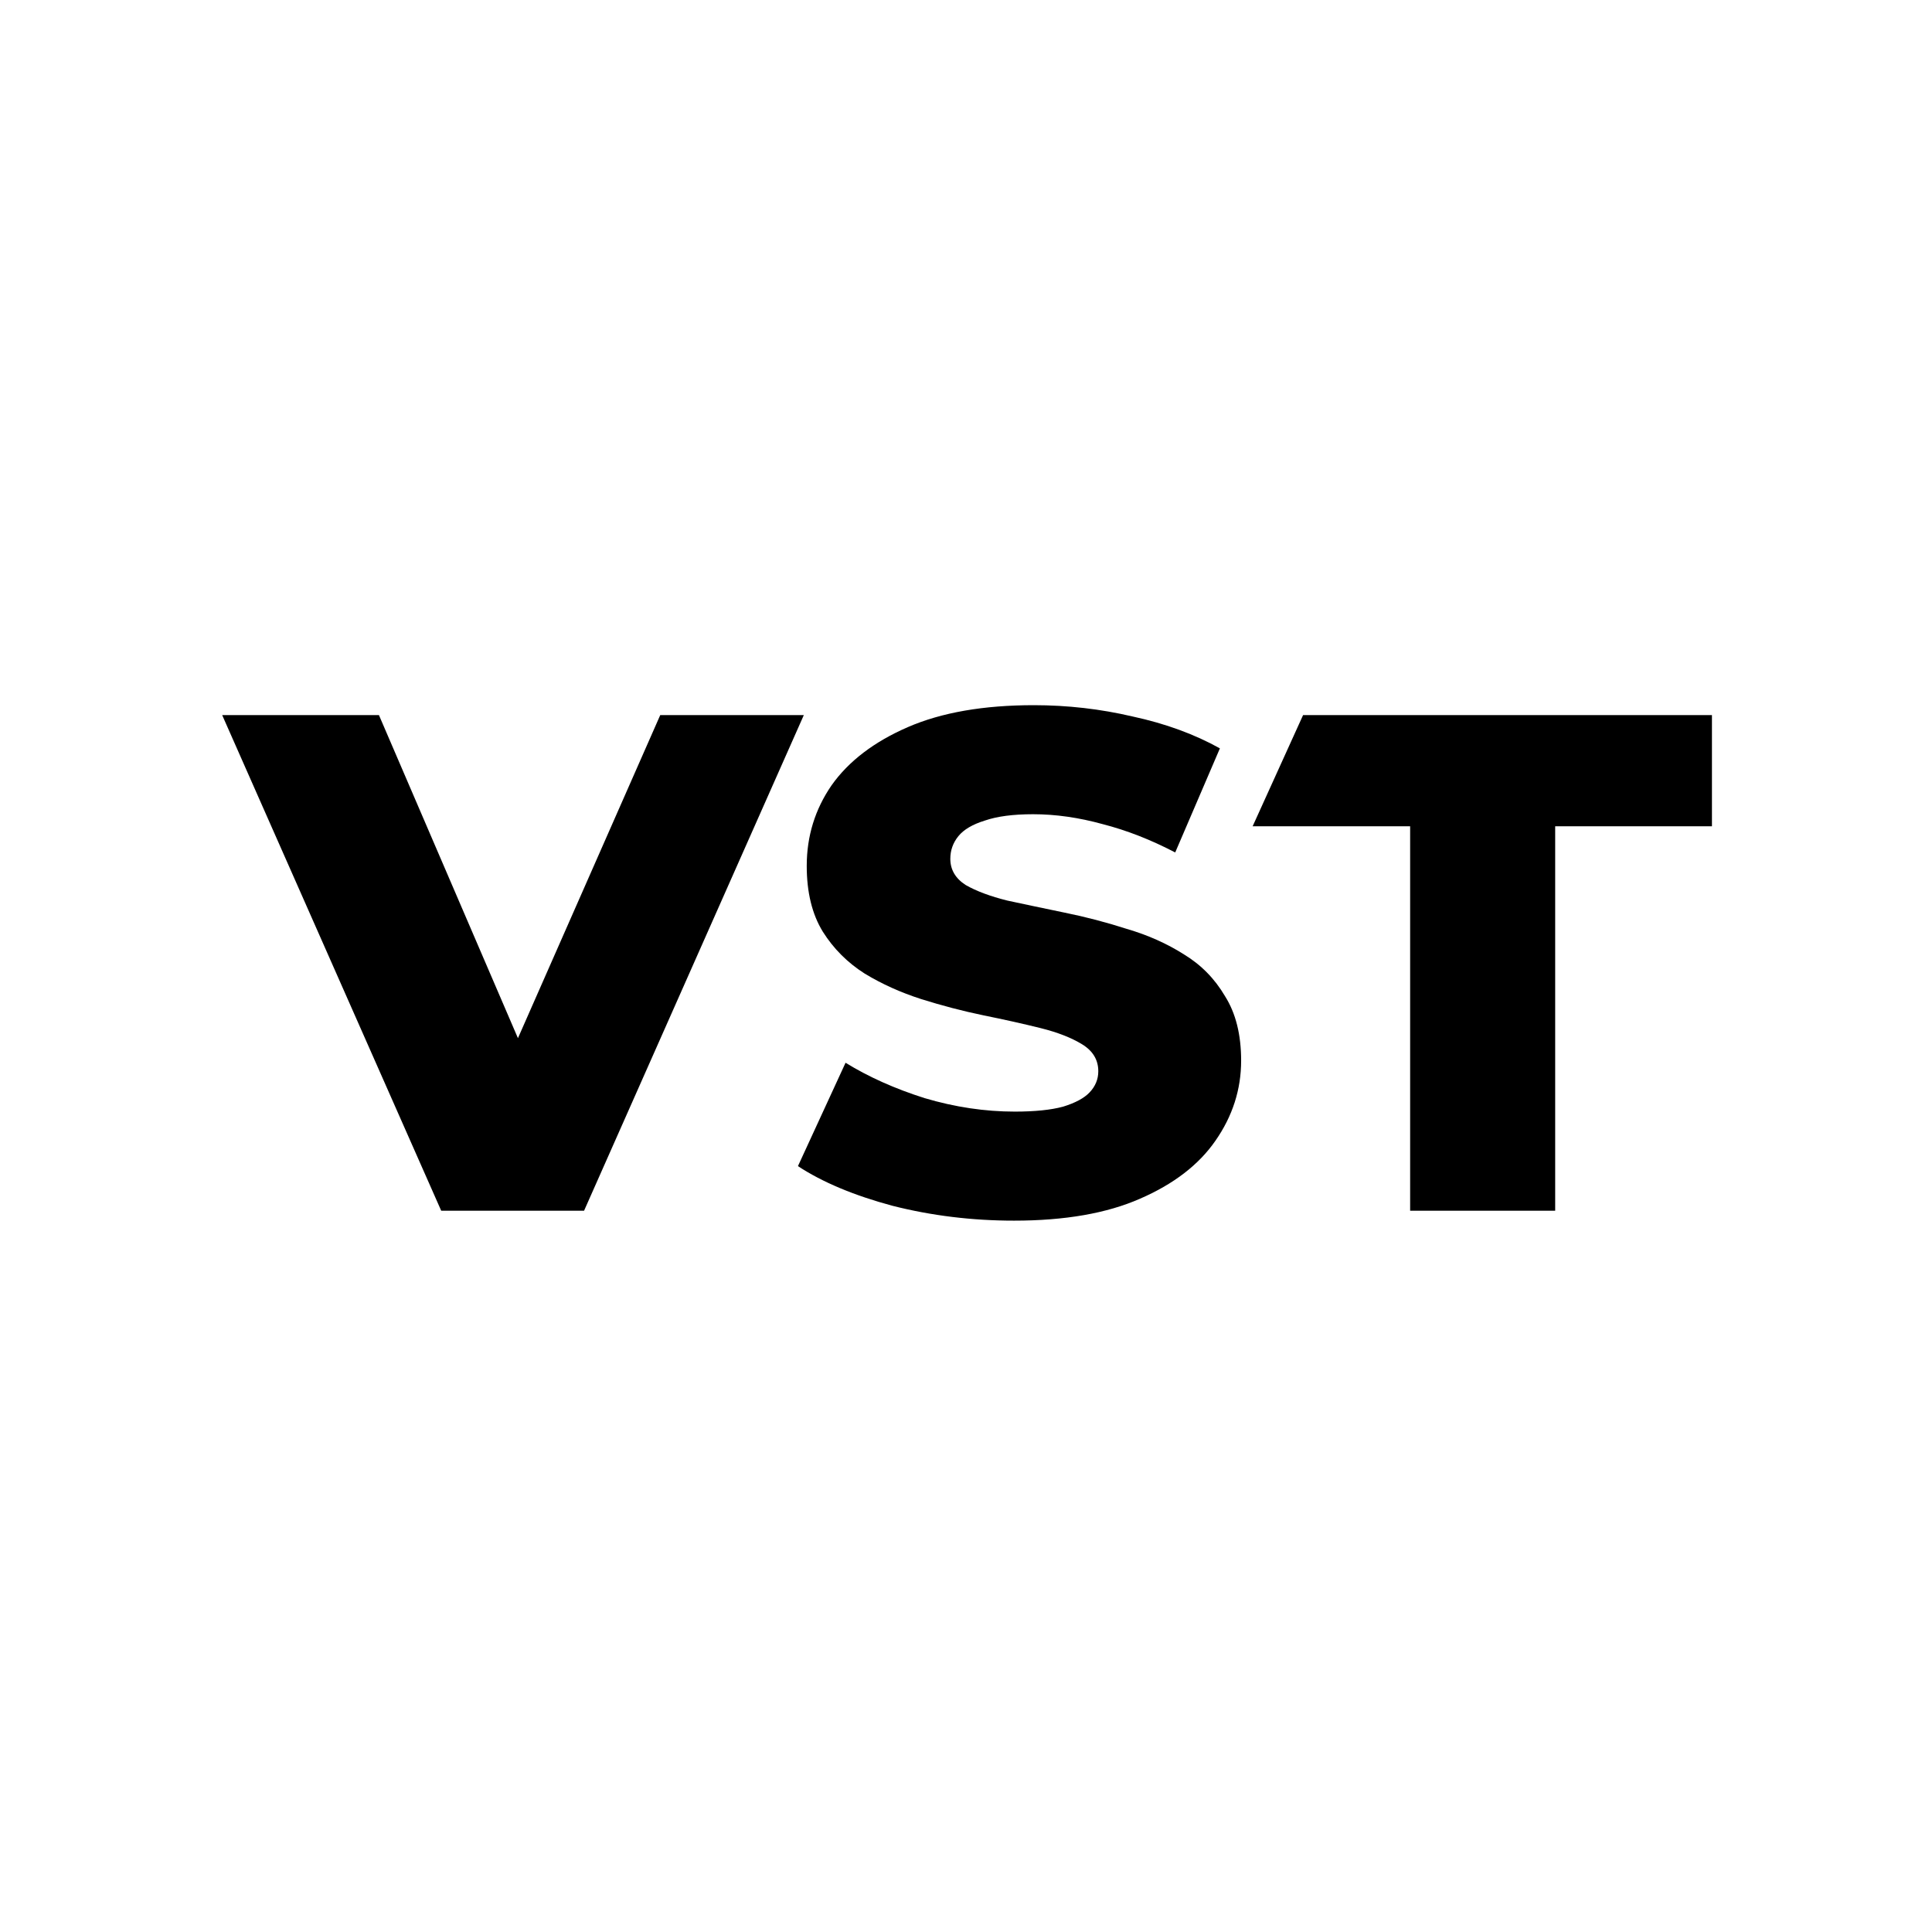
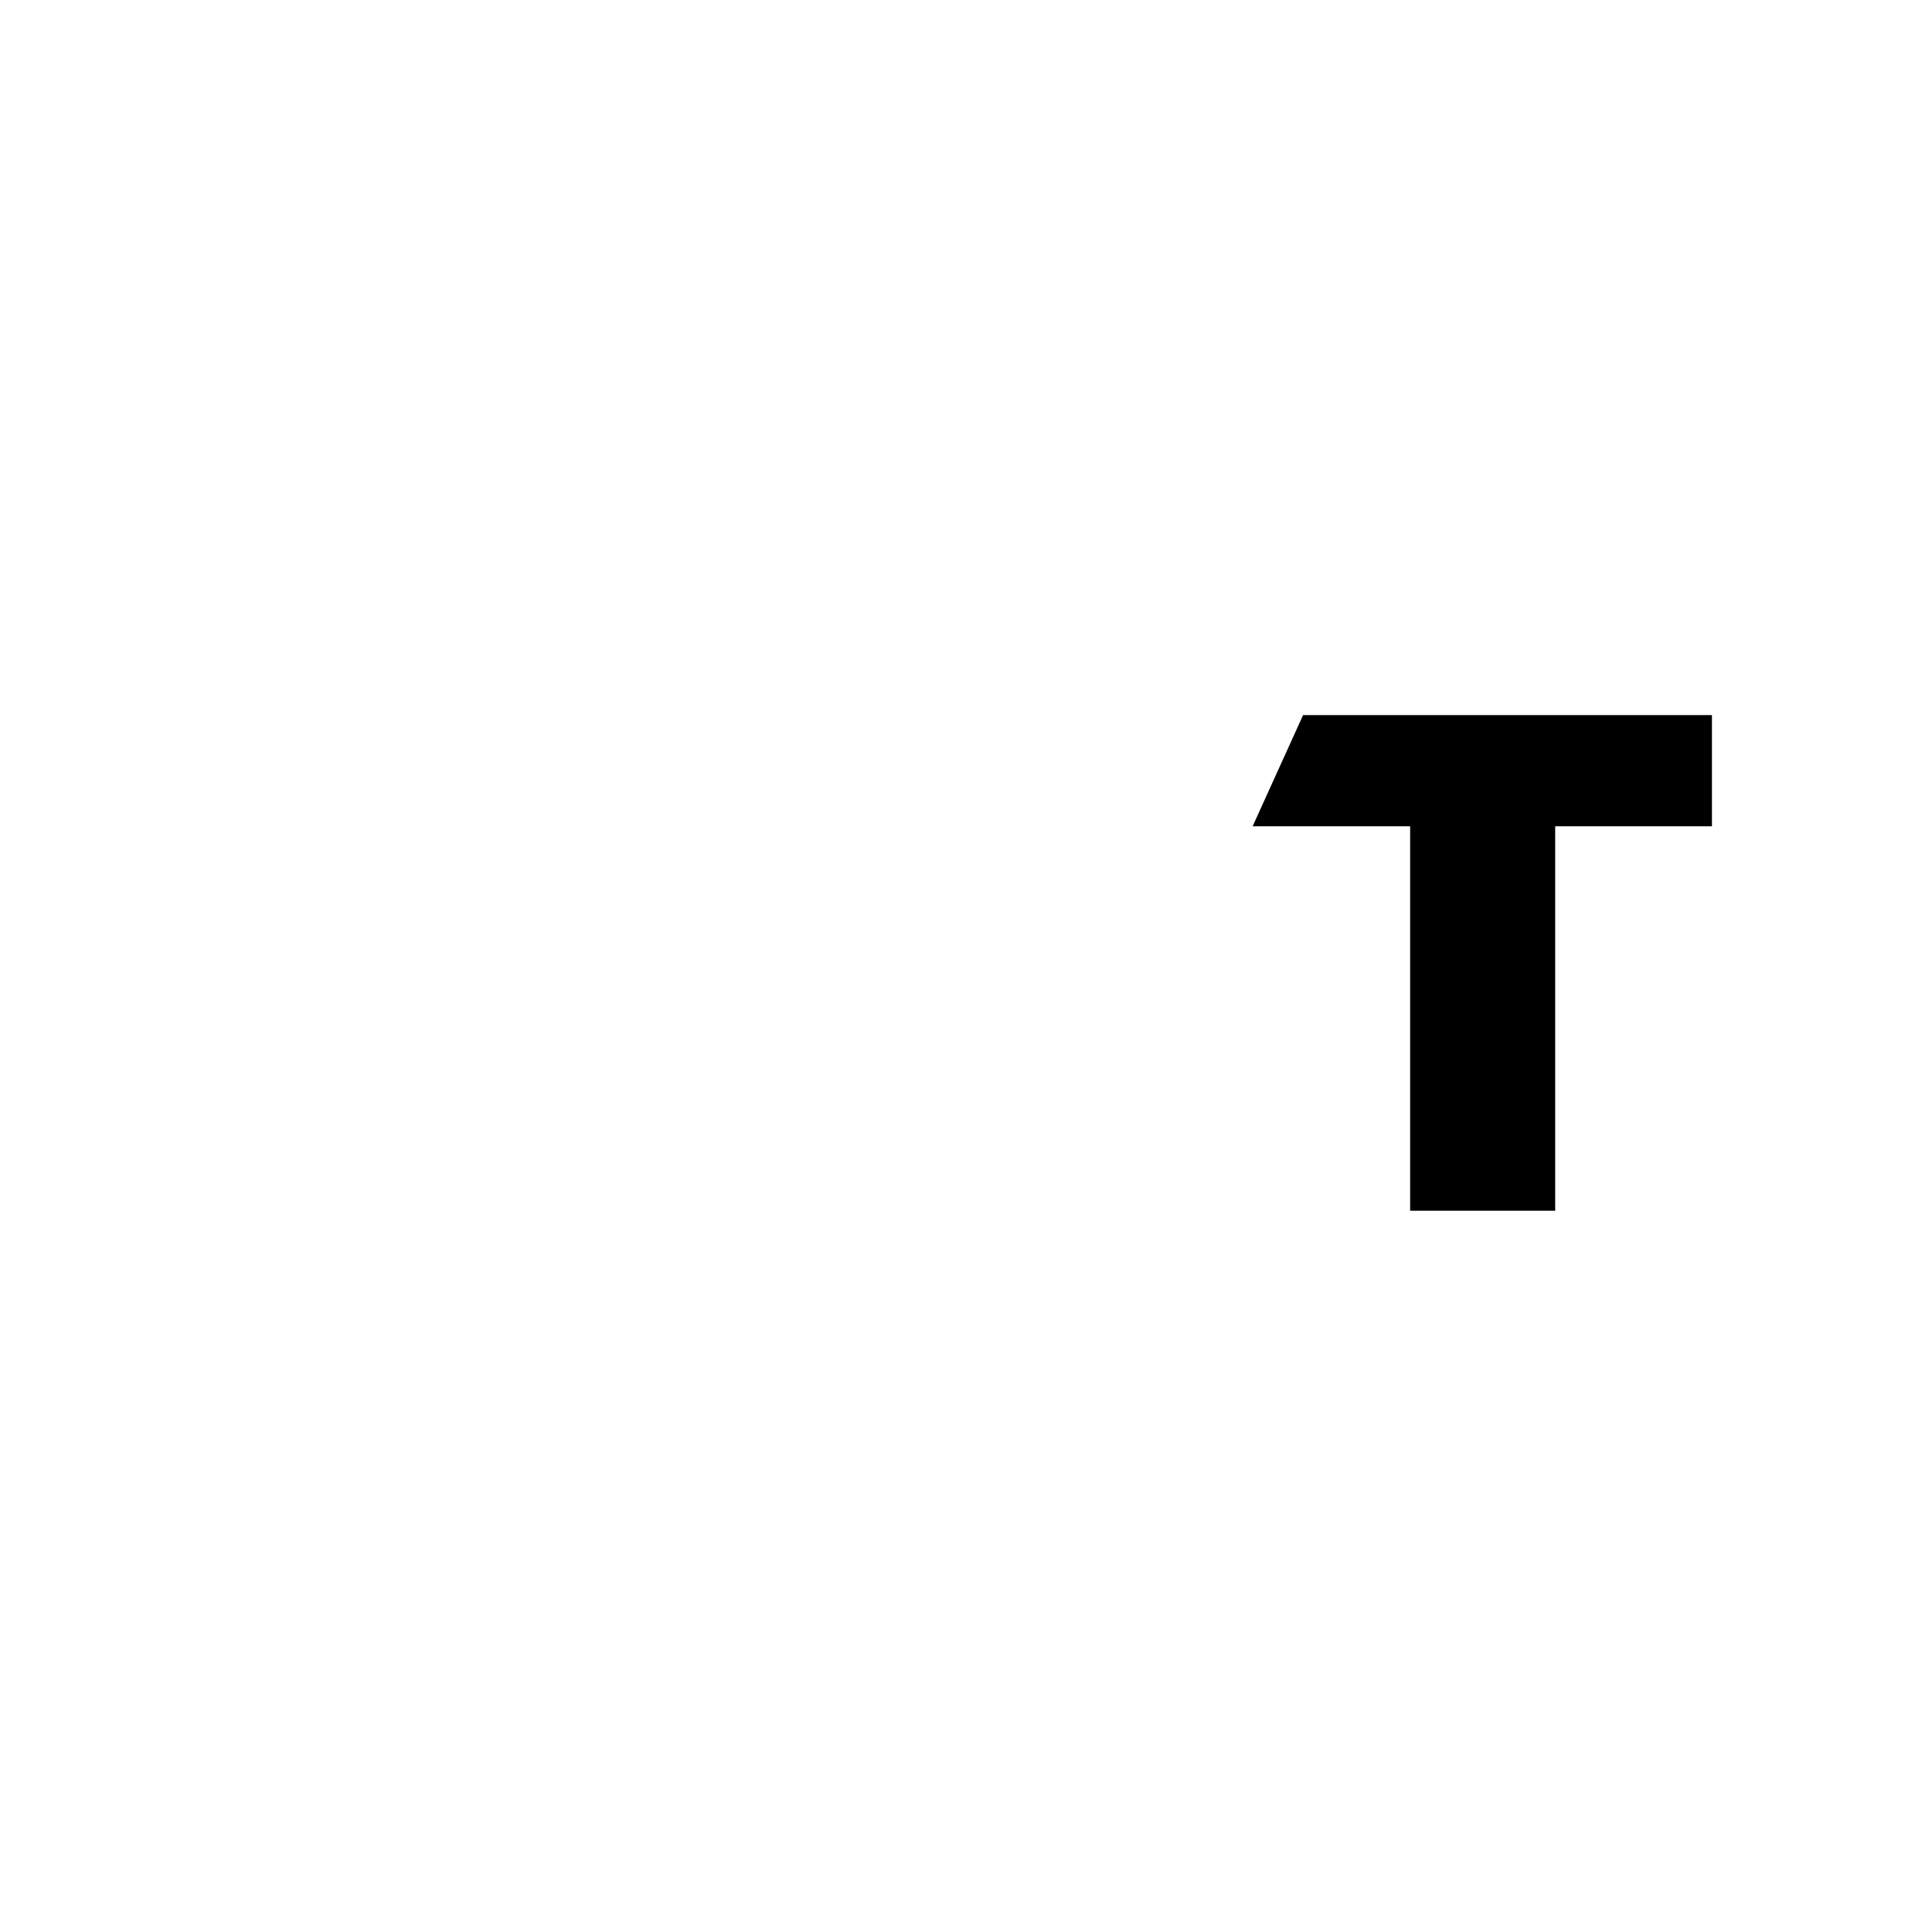
<svg xmlns="http://www.w3.org/2000/svg" width="200" height="200" viewBox="0 0 200 200" fill="none">
-   <path d="M45.674 125.335L23 74.026H39.228L58.338 118.445H48.783L68.348 74.026H83.212L60.462 125.335H45.674Z" fill="black" />
-   <path d="M104.974 126.361C100.626 126.361 96.43 125.848 92.386 124.822C88.392 123.747 85.131 122.378 82.603 120.717L87.532 110.015C89.909 111.481 92.638 112.703 95.722 113.68C98.857 114.609 101.966 115.073 105.05 115.073C107.123 115.073 108.791 114.902 110.055 114.56C111.319 114.169 112.229 113.68 112.785 113.094C113.392 112.459 113.695 111.726 113.695 110.895C113.695 109.722 113.139 108.794 112.027 108.11C110.914 107.426 109.474 106.864 107.704 106.424C105.935 105.984 103.963 105.544 101.789 105.104C99.666 104.665 97.517 104.103 95.343 103.419C93.22 102.735 91.273 101.855 89.504 100.78C87.735 99.656 86.294 98.215 85.182 96.455C84.069 94.647 83.513 92.375 83.513 89.639C83.513 86.56 84.373 83.775 86.092 81.283C87.861 78.79 90.49 76.787 93.978 75.272C97.467 73.757 101.814 73 107.022 73C110.51 73 113.922 73.391 117.259 74.173C120.646 74.906 123.654 76.005 126.283 77.471L121.657 88.246C119.13 86.927 116.627 85.949 114.15 85.314C111.673 84.63 109.271 84.288 106.946 84.288C104.873 84.288 103.205 84.508 101.941 84.948C100.677 85.338 99.767 85.876 99.211 86.56C98.655 87.244 98.377 88.026 98.377 88.906C98.377 90.029 98.907 90.933 99.969 91.618C101.081 92.253 102.522 92.79 104.292 93.23C106.112 93.621 108.083 94.037 110.207 94.476C112.38 94.916 114.529 95.478 116.652 96.162C118.826 96.797 120.798 97.677 122.567 98.801C124.337 99.876 125.752 101.317 126.814 103.125C127.926 104.885 128.482 107.108 128.482 109.796C128.482 112.776 127.598 115.537 125.828 118.078C124.109 120.57 121.506 122.574 118.017 124.089C114.58 125.603 110.232 126.361 104.974 126.361Z" fill="black" />
  <path d="M145.977 125.335V85.534H129.673L134.895 74.026H177.22V85.534H160.992V125.335H145.977Z" fill="black" />
</svg>